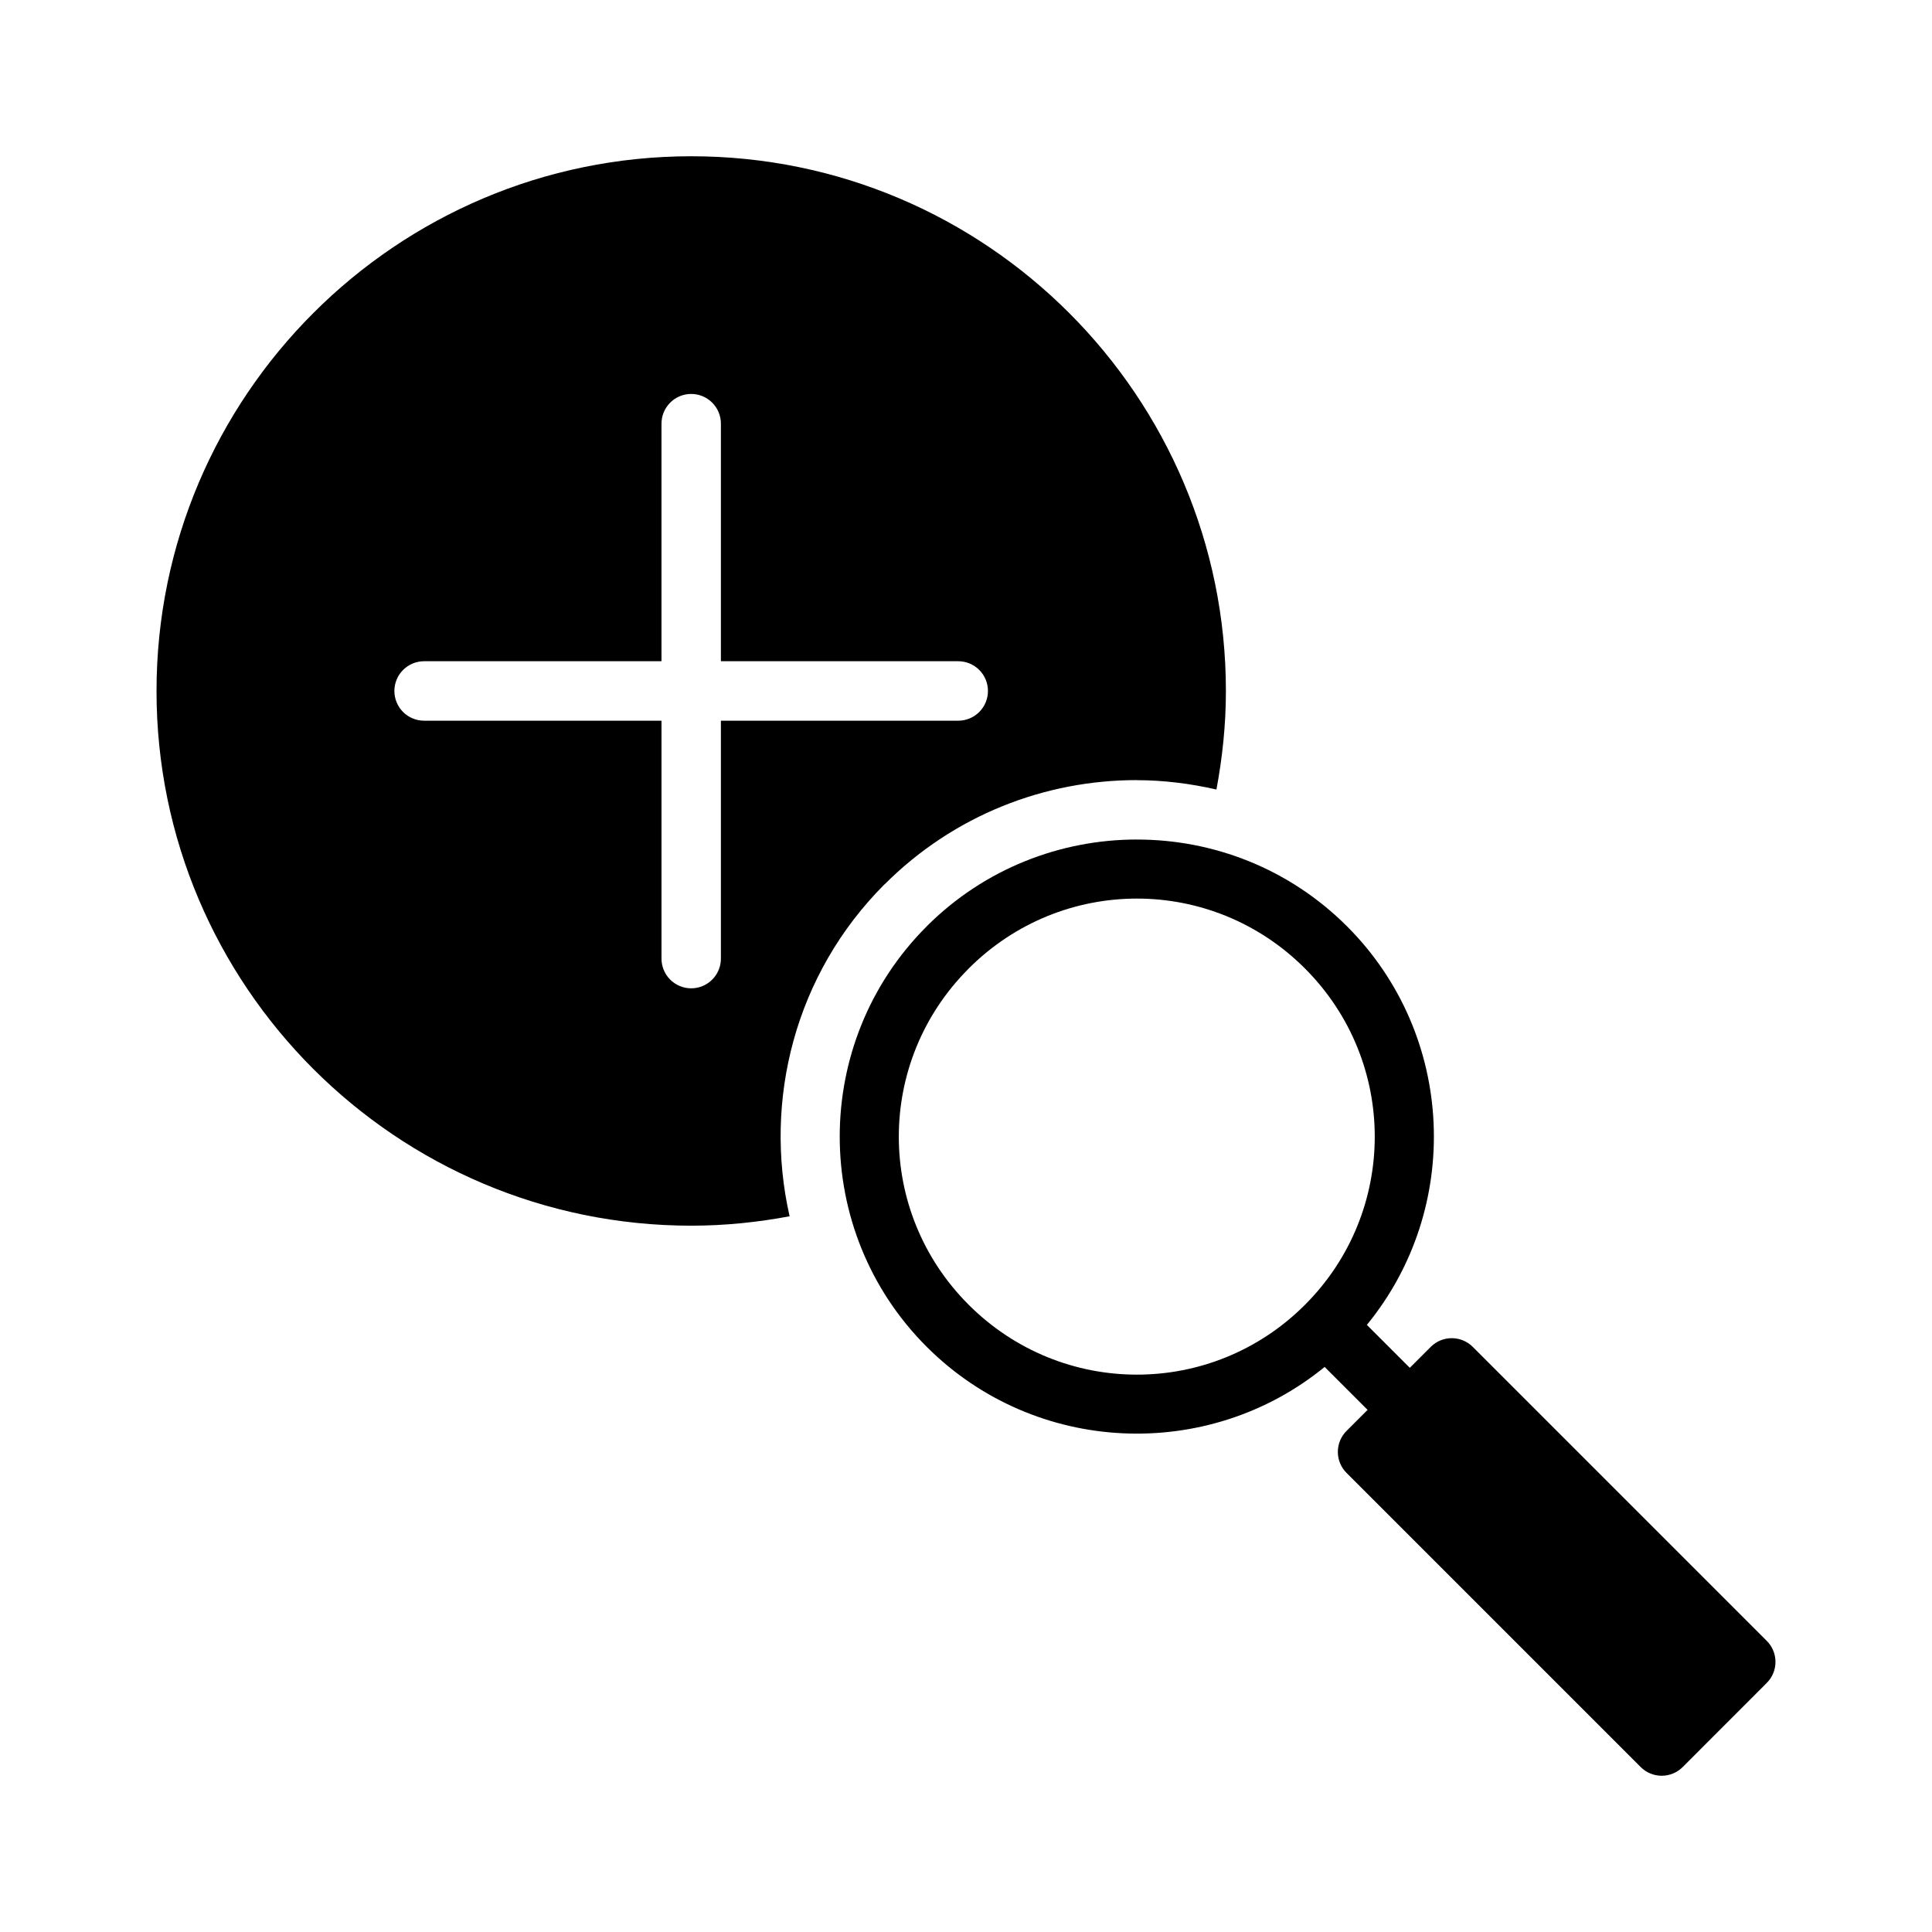
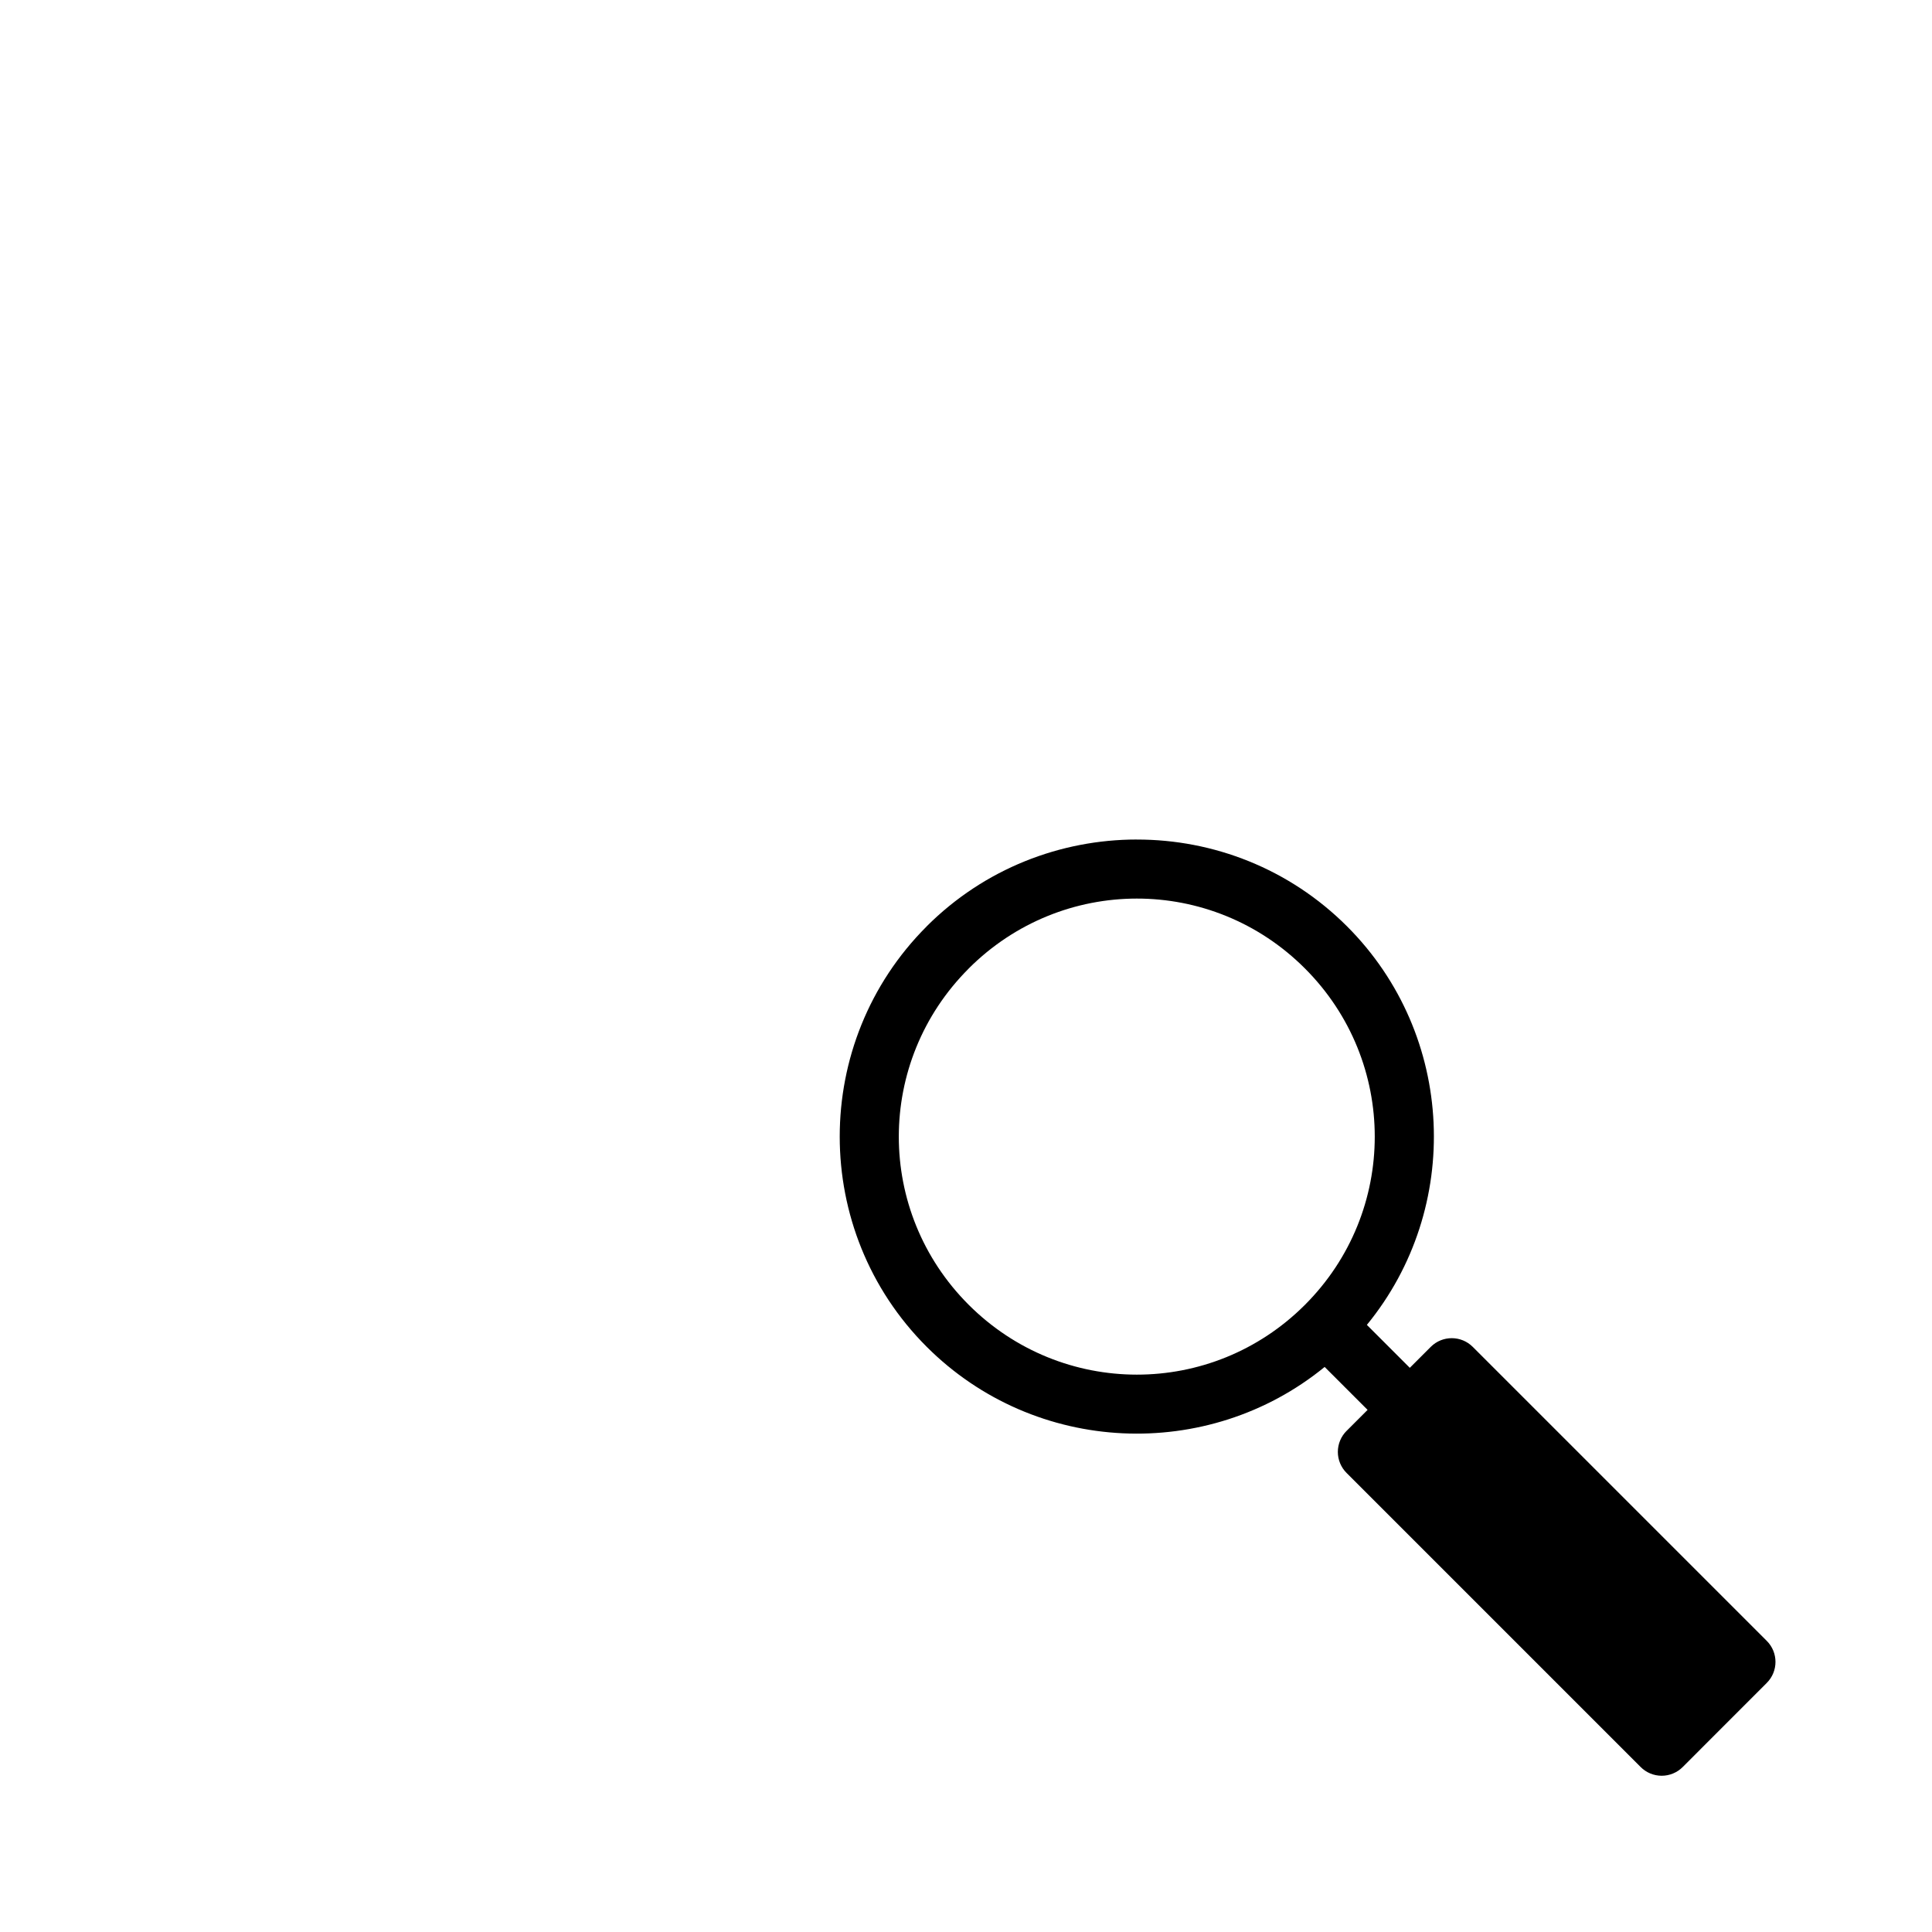
<svg xmlns="http://www.w3.org/2000/svg" fill="#000000" width="800px" height="800px" version="1.1" viewBox="144 144 512 512">
  <g>
    <path d="m445.26 366.48c-20.176 0.008-40.355 7.688-55.703 23.031v0.016c-30.695 30.695-30.695 80.664 0 111.36 28.797 28.801 74.59 30.609 105.49 5.367l11.379 11.379-5.551 5.551-0.004-0.004c-1.488 1.48-2.328 3.492-2.328 5.59 0 2.098 0.84 4.109 2.328 5.59l77.906 77.906v-0.004c1.477 1.492 3.488 2.328 5.586 2.328 2.102 0 4.113-0.836 5.59-2.328l22.262-22.277c3.074-3.074 3.074-8.059 0-11.133l-77.906-77.906 0.004 0.004c-3.066-3.082-8.051-3.098-11.133-0.031l-5.566 5.566-11.379-11.379c25.324-30.906 23.57-76.797-5.258-105.62-15.348-15.348-35.516-23.012-55.688-23zm0 15.652c16.109-0.008 32.219 6.164 44.555 18.512 24.68 24.68 24.68 64.48 0 89.16-24.68 24.68-64.434 24.637-89.113-0.031-24.68-24.68-24.68-64.402 0-89.082v-0.016c12.34-12.34 28.445-18.535 44.559-18.543z" />
-     <path d="m327.21 185.41c-78.164 0-141.73 63.562-141.73 141.73 0 78.164 63.562 141.68 141.73 141.68 8.906 0 17.594-0.914 26.047-2.492-6.977-30.676 1.355-64.176 25.168-87.992v0.031c18.418-18.426 42.609-27.637 66.82-27.629v0.016c7.094 0.004 14.176 0.891 21.125 2.477 1.582-8.469 2.508-17.168 2.508-26.09 0-78.164-63.504-141.73-141.66-141.73zm-0.188 62.992h-0.004c2.133-0.043 4.188 0.781 5.699 2.281 1.516 1.5 2.356 3.551 2.328 5.684v62.867h62.867c2.098-0.008 4.106 0.82 5.59 2.297 1.484 1.48 2.316 3.488 2.316 5.582s-0.832 4.102-2.316 5.582c-1.484 1.477-3.492 2.305-5.59 2.297h-62.867v62.871c0.047 2.117-0.762 4.164-2.242 5.68-1.48 1.516-3.512 2.371-5.629 2.371-2.121 0-4.148-0.855-5.629-2.371-1.484-1.516-2.289-3.562-2.242-5.68v-62.867l-62.887-0.004c-2.094 0.008-4.102-0.82-5.586-2.297-1.484-1.48-2.316-3.488-2.316-5.582s0.832-4.102 2.316-5.582c1.484-1.477 3.492-2.305 5.586-2.297h62.883v-62.867h0.004c-0.051-4.324 3.394-7.883 7.715-7.965z" />
  </g>
</svg>